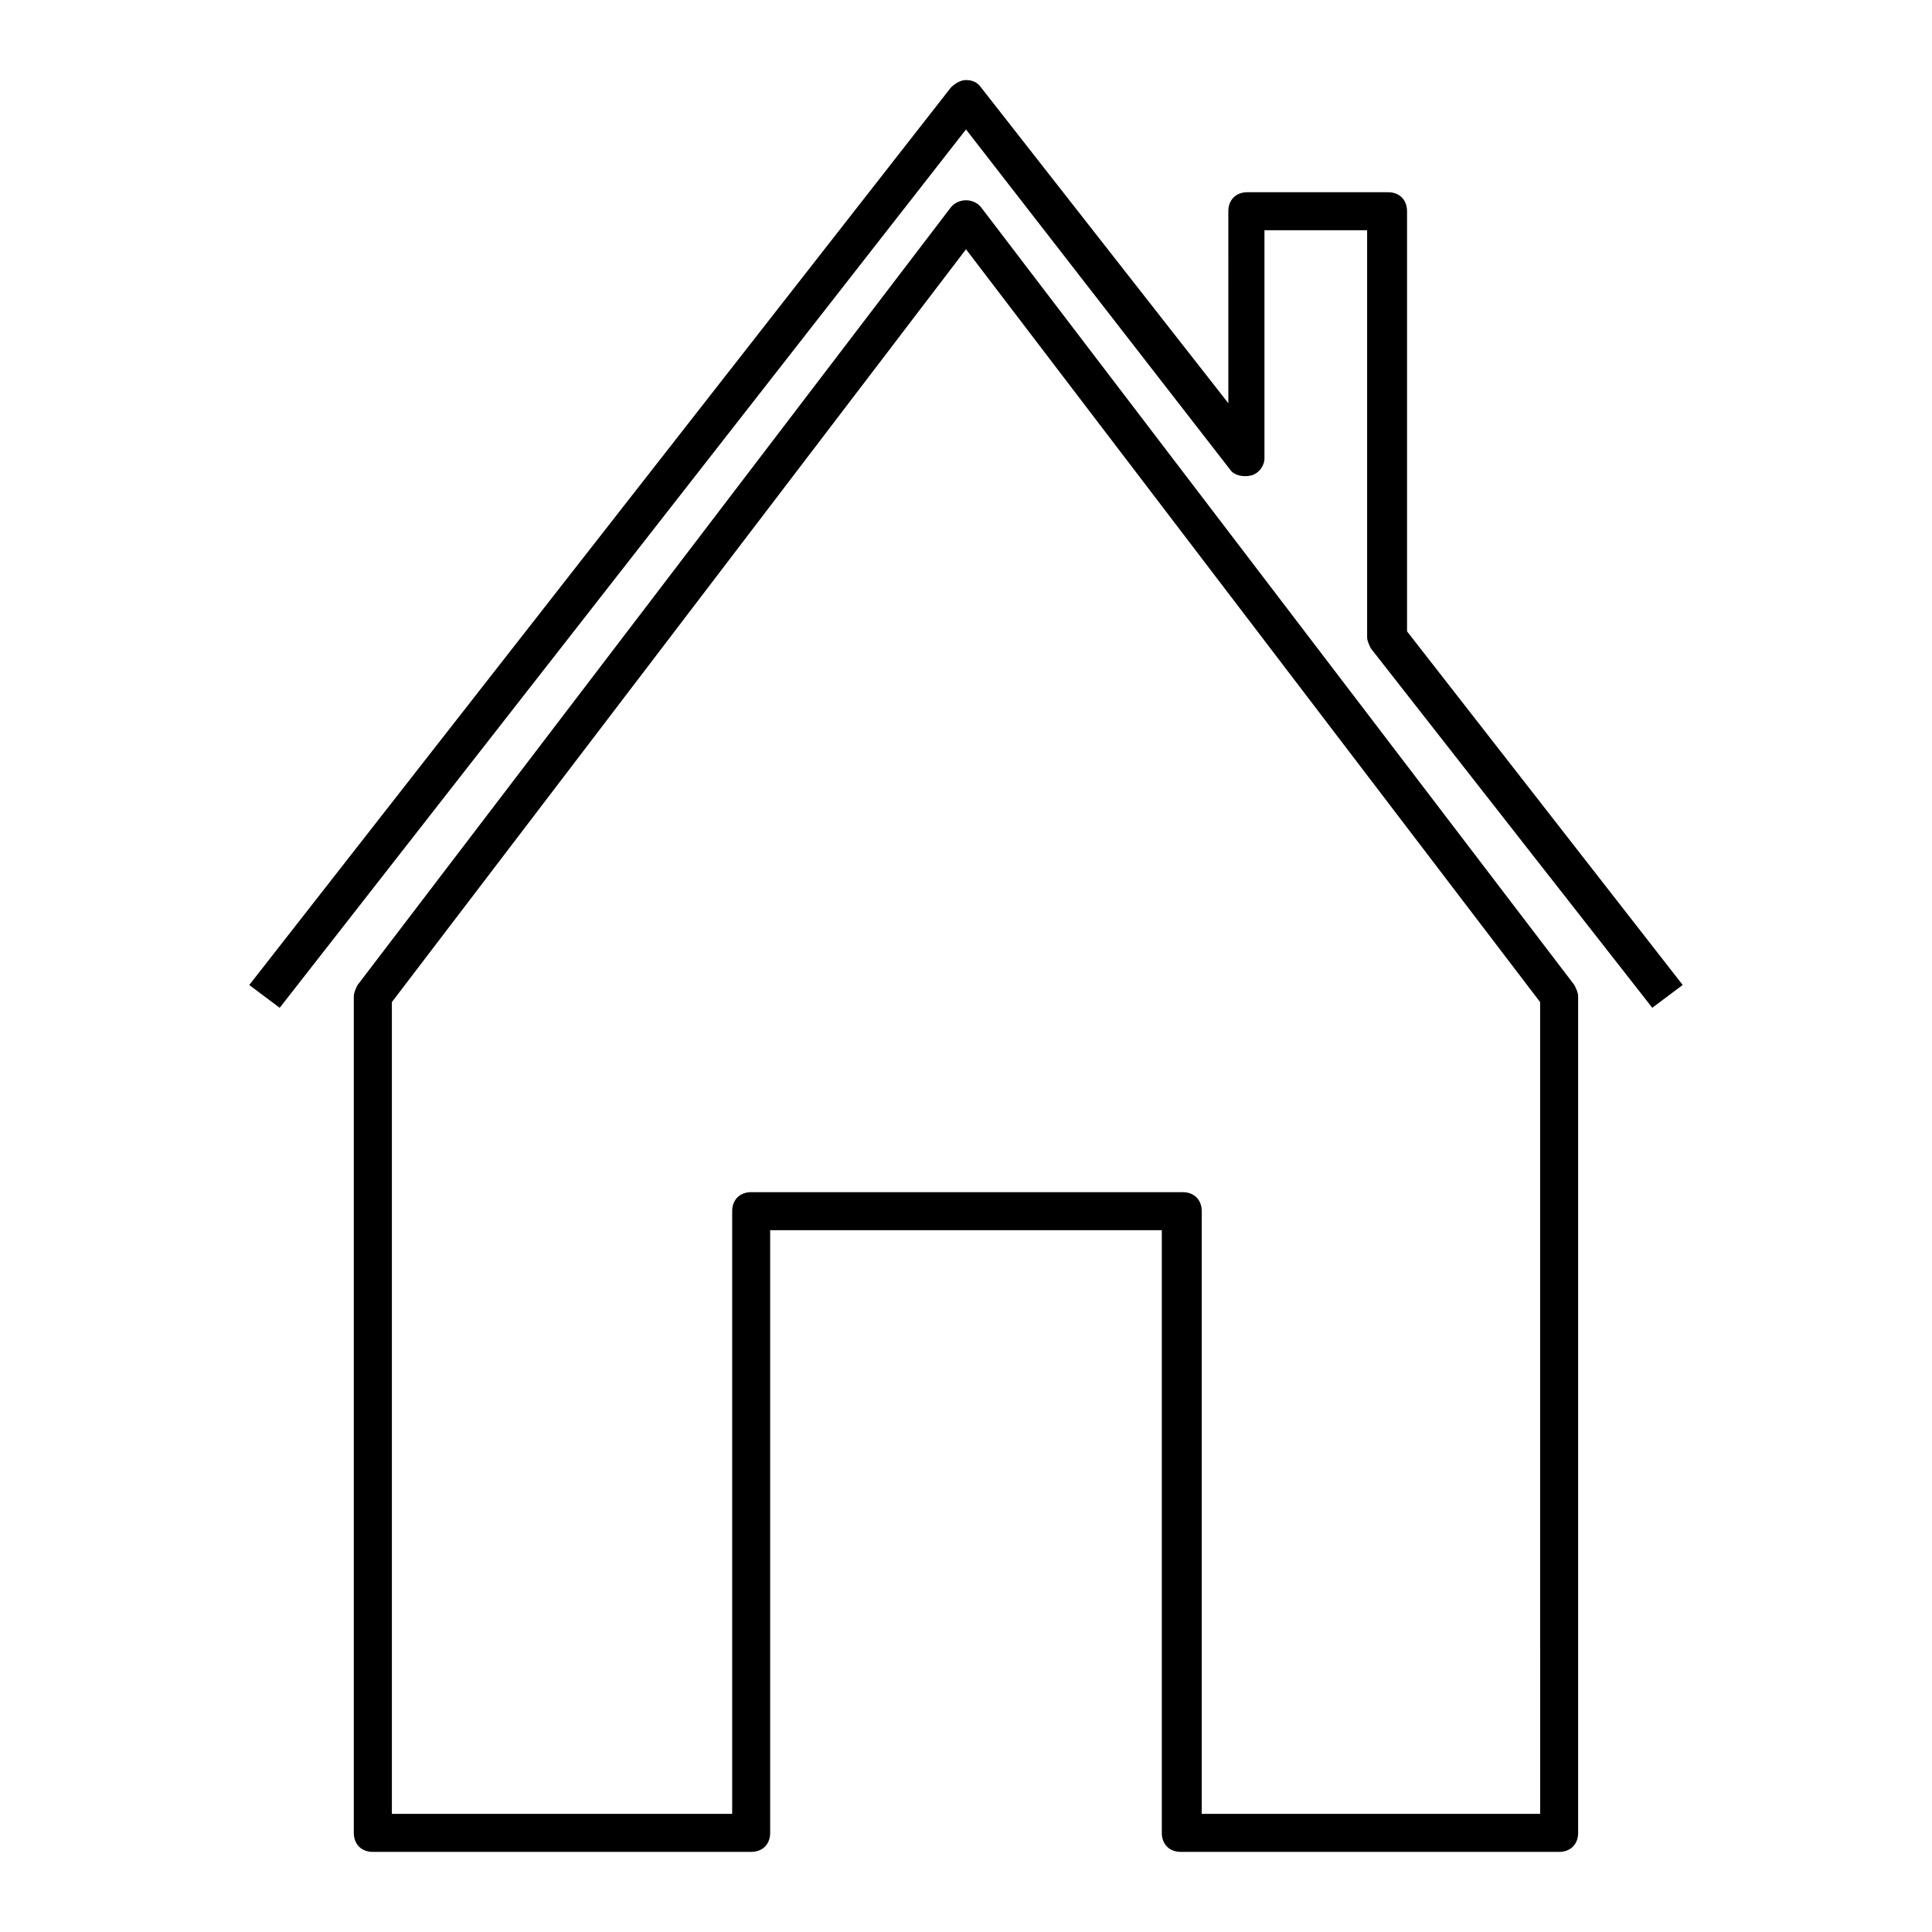
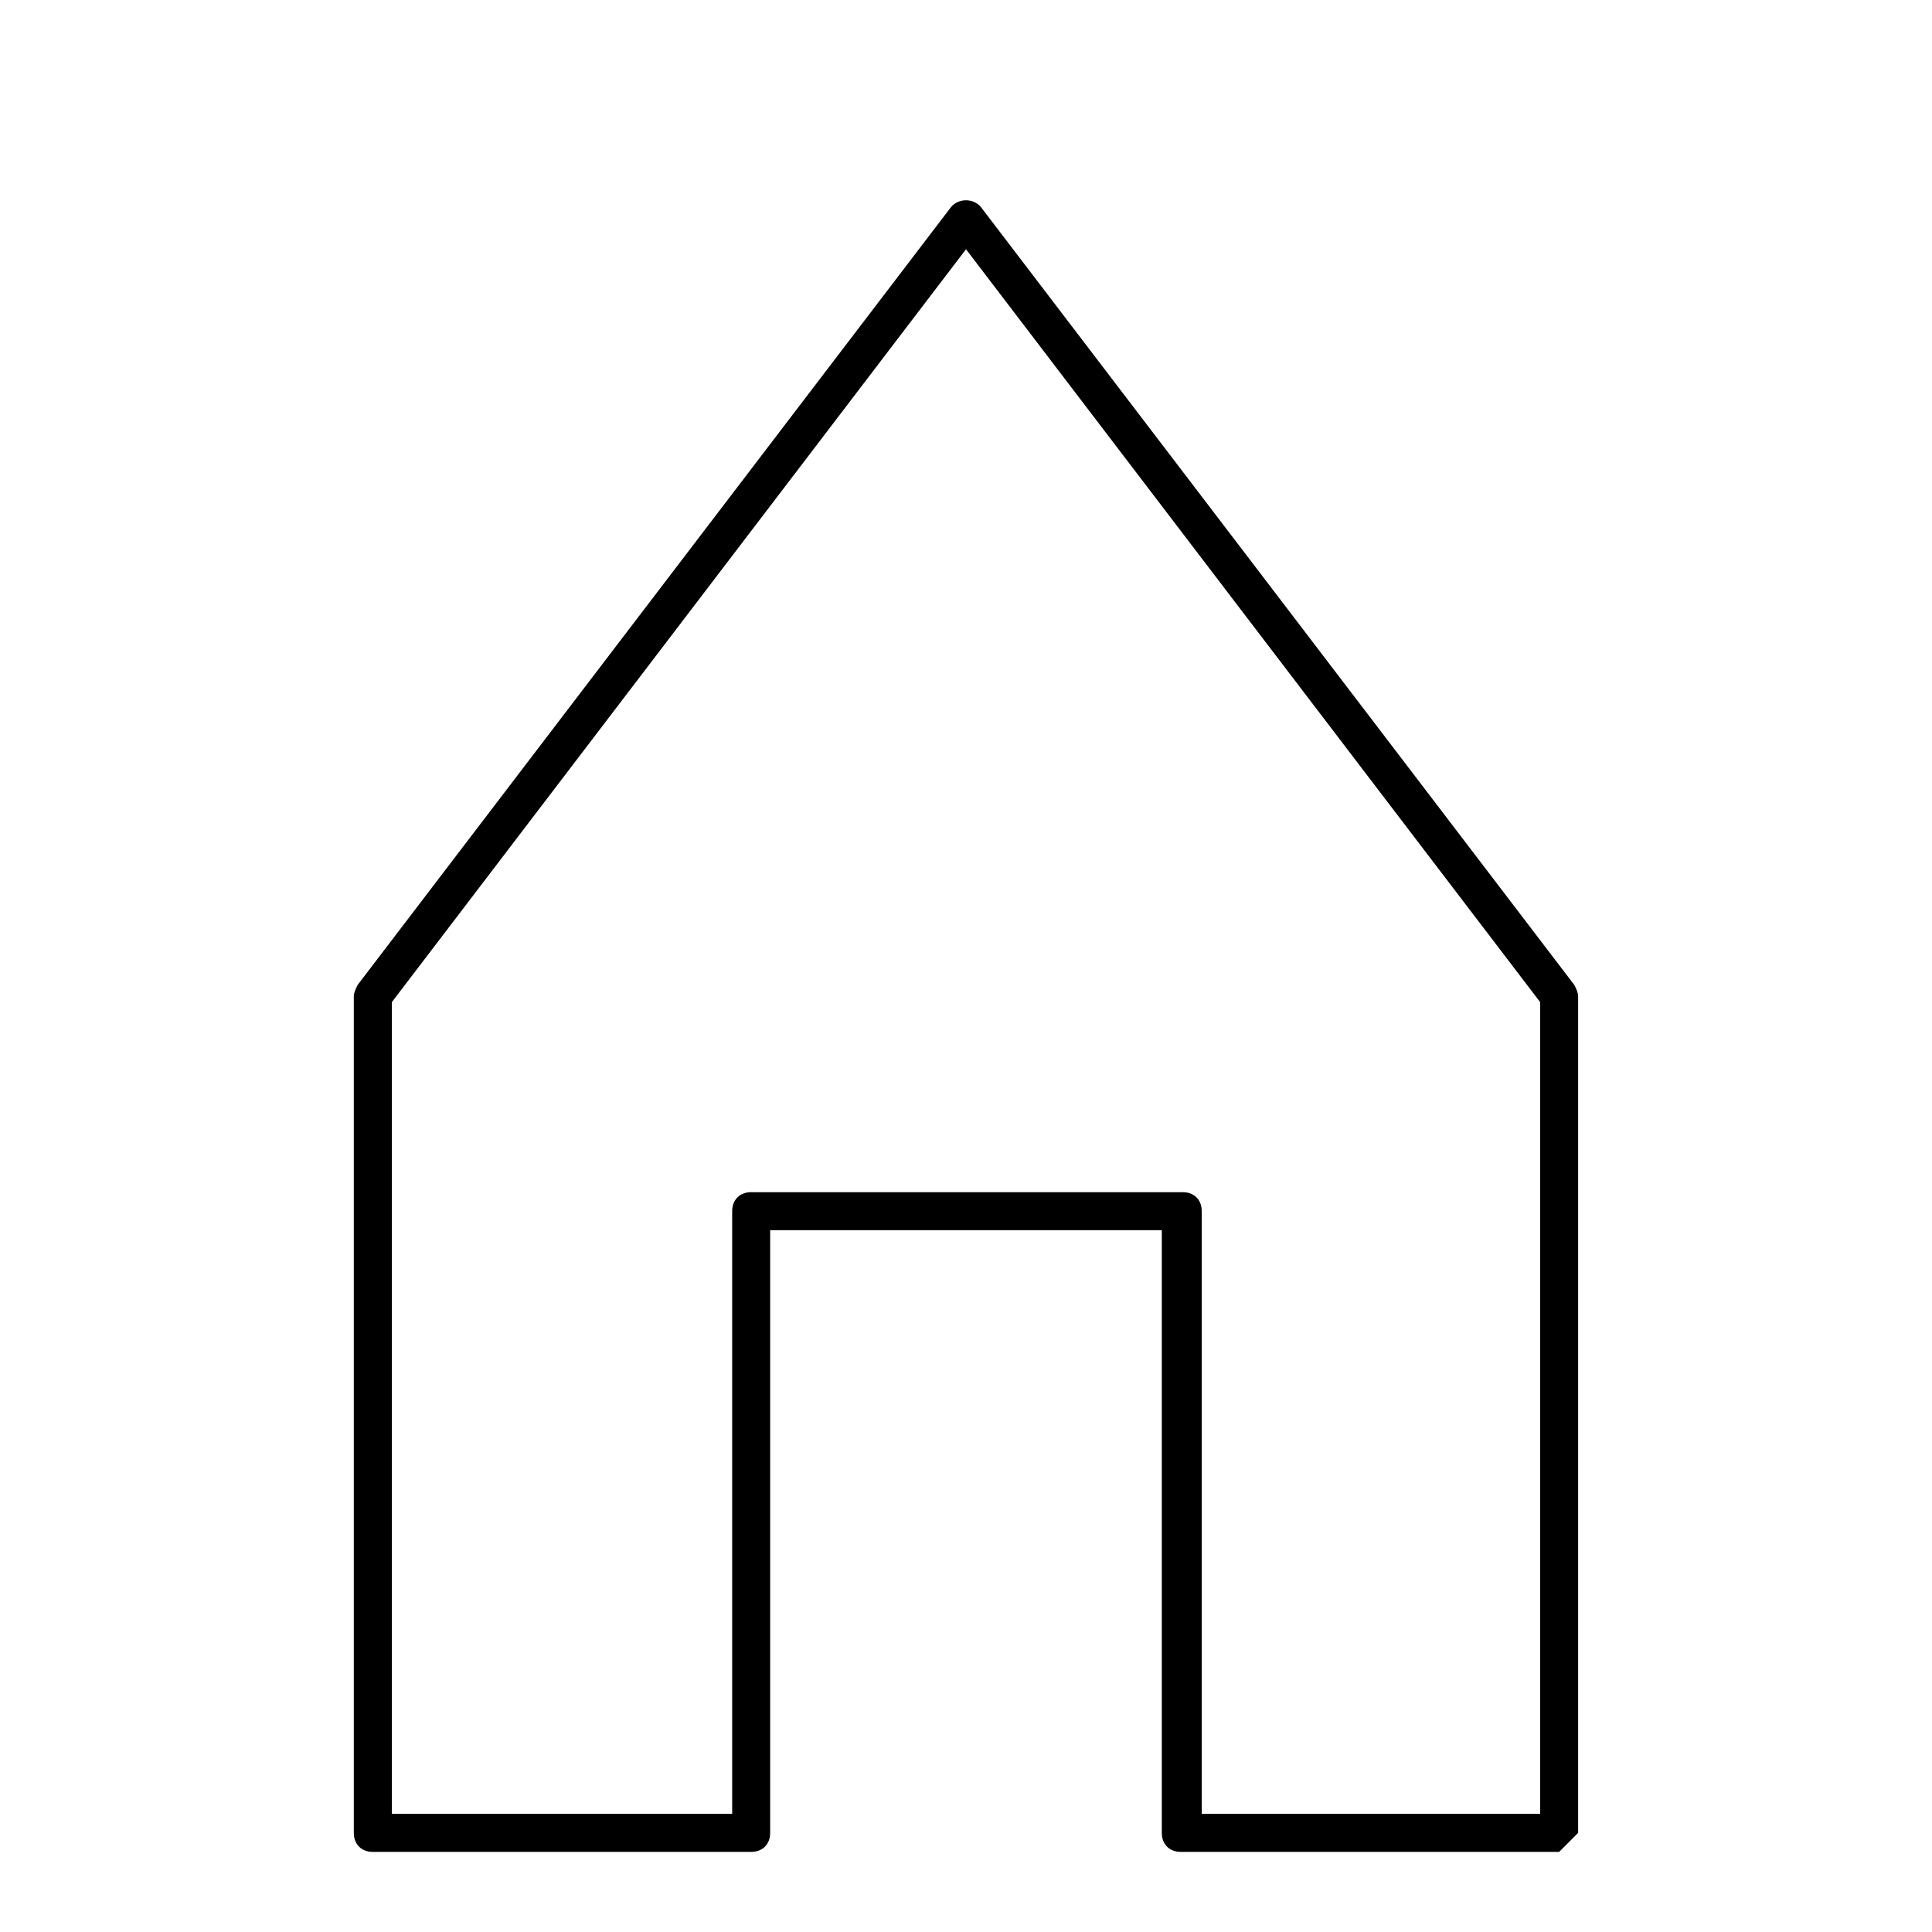
<svg xmlns="http://www.w3.org/2000/svg" fill="#000000" width="800px" height="800px" version="1.1" viewBox="144 144 512 512">
  <g>
-     <path d="m218.12 411.08-8.062-6.047 185.91-237.8c1.008-1.008 2.519-2.016 4.031-2.016s3.023 0.504 4.031 2.016l65.496 83.633-0.004-50.887c0-3.023 2.016-5.039 5.039-5.039h37.281c3.023 0 5.039 2.016 5.039 5.039v111.34l73.051 93.707-8.062 6.047-74.562-95.219c-0.504-1.008-1.008-2.016-1.008-3.023v-107.82h-27.207v60.457c0 2.016-1.512 4.031-3.527 4.535s-4.535 0-5.543-1.512l-70.023-90.18z" />
-     <path d="m557.19 634.77h-100.26c-3.023 0-5.039-2.016-5.039-5.039v-159.71h-103.79v159.71c0 3.023-2.016 5.039-5.039 5.039h-100.26c-3.023 0-5.039-2.016-5.039-5.039v-221.68c0-1.008 0.504-2.016 1.008-3.023l157.19-206.06c2.016-2.519 6.047-2.519 8.062 0l157.19 206.06c0.504 1.008 1.008 2.016 1.008 3.023v221.68c0 3.023-2.016 5.039-5.039 5.039zm-95.219-10.074h90.184l-0.004-215.13-152.15-199.51-152.15 199.51v215.12h90.184v-159.71c0-3.023 2.016-5.039 5.039-5.039h114.36c3.023 0 5.039 2.016 5.039 5.039v159.71z" />
+     <path d="m557.19 634.77h-100.26c-3.023 0-5.039-2.016-5.039-5.039v-159.71h-103.79v159.71c0 3.023-2.016 5.039-5.039 5.039h-100.26c-3.023 0-5.039-2.016-5.039-5.039v-221.68c0-1.008 0.504-2.016 1.008-3.023l157.19-206.06c2.016-2.519 6.047-2.519 8.062 0l157.19 206.06c0.504 1.008 1.008 2.016 1.008 3.023v221.68zm-95.219-10.074h90.184l-0.004-215.13-152.15-199.51-152.15 199.51v215.12h90.184v-159.71c0-3.023 2.016-5.039 5.039-5.039h114.36c3.023 0 5.039 2.016 5.039 5.039v159.71z" />
  </g>
</svg>